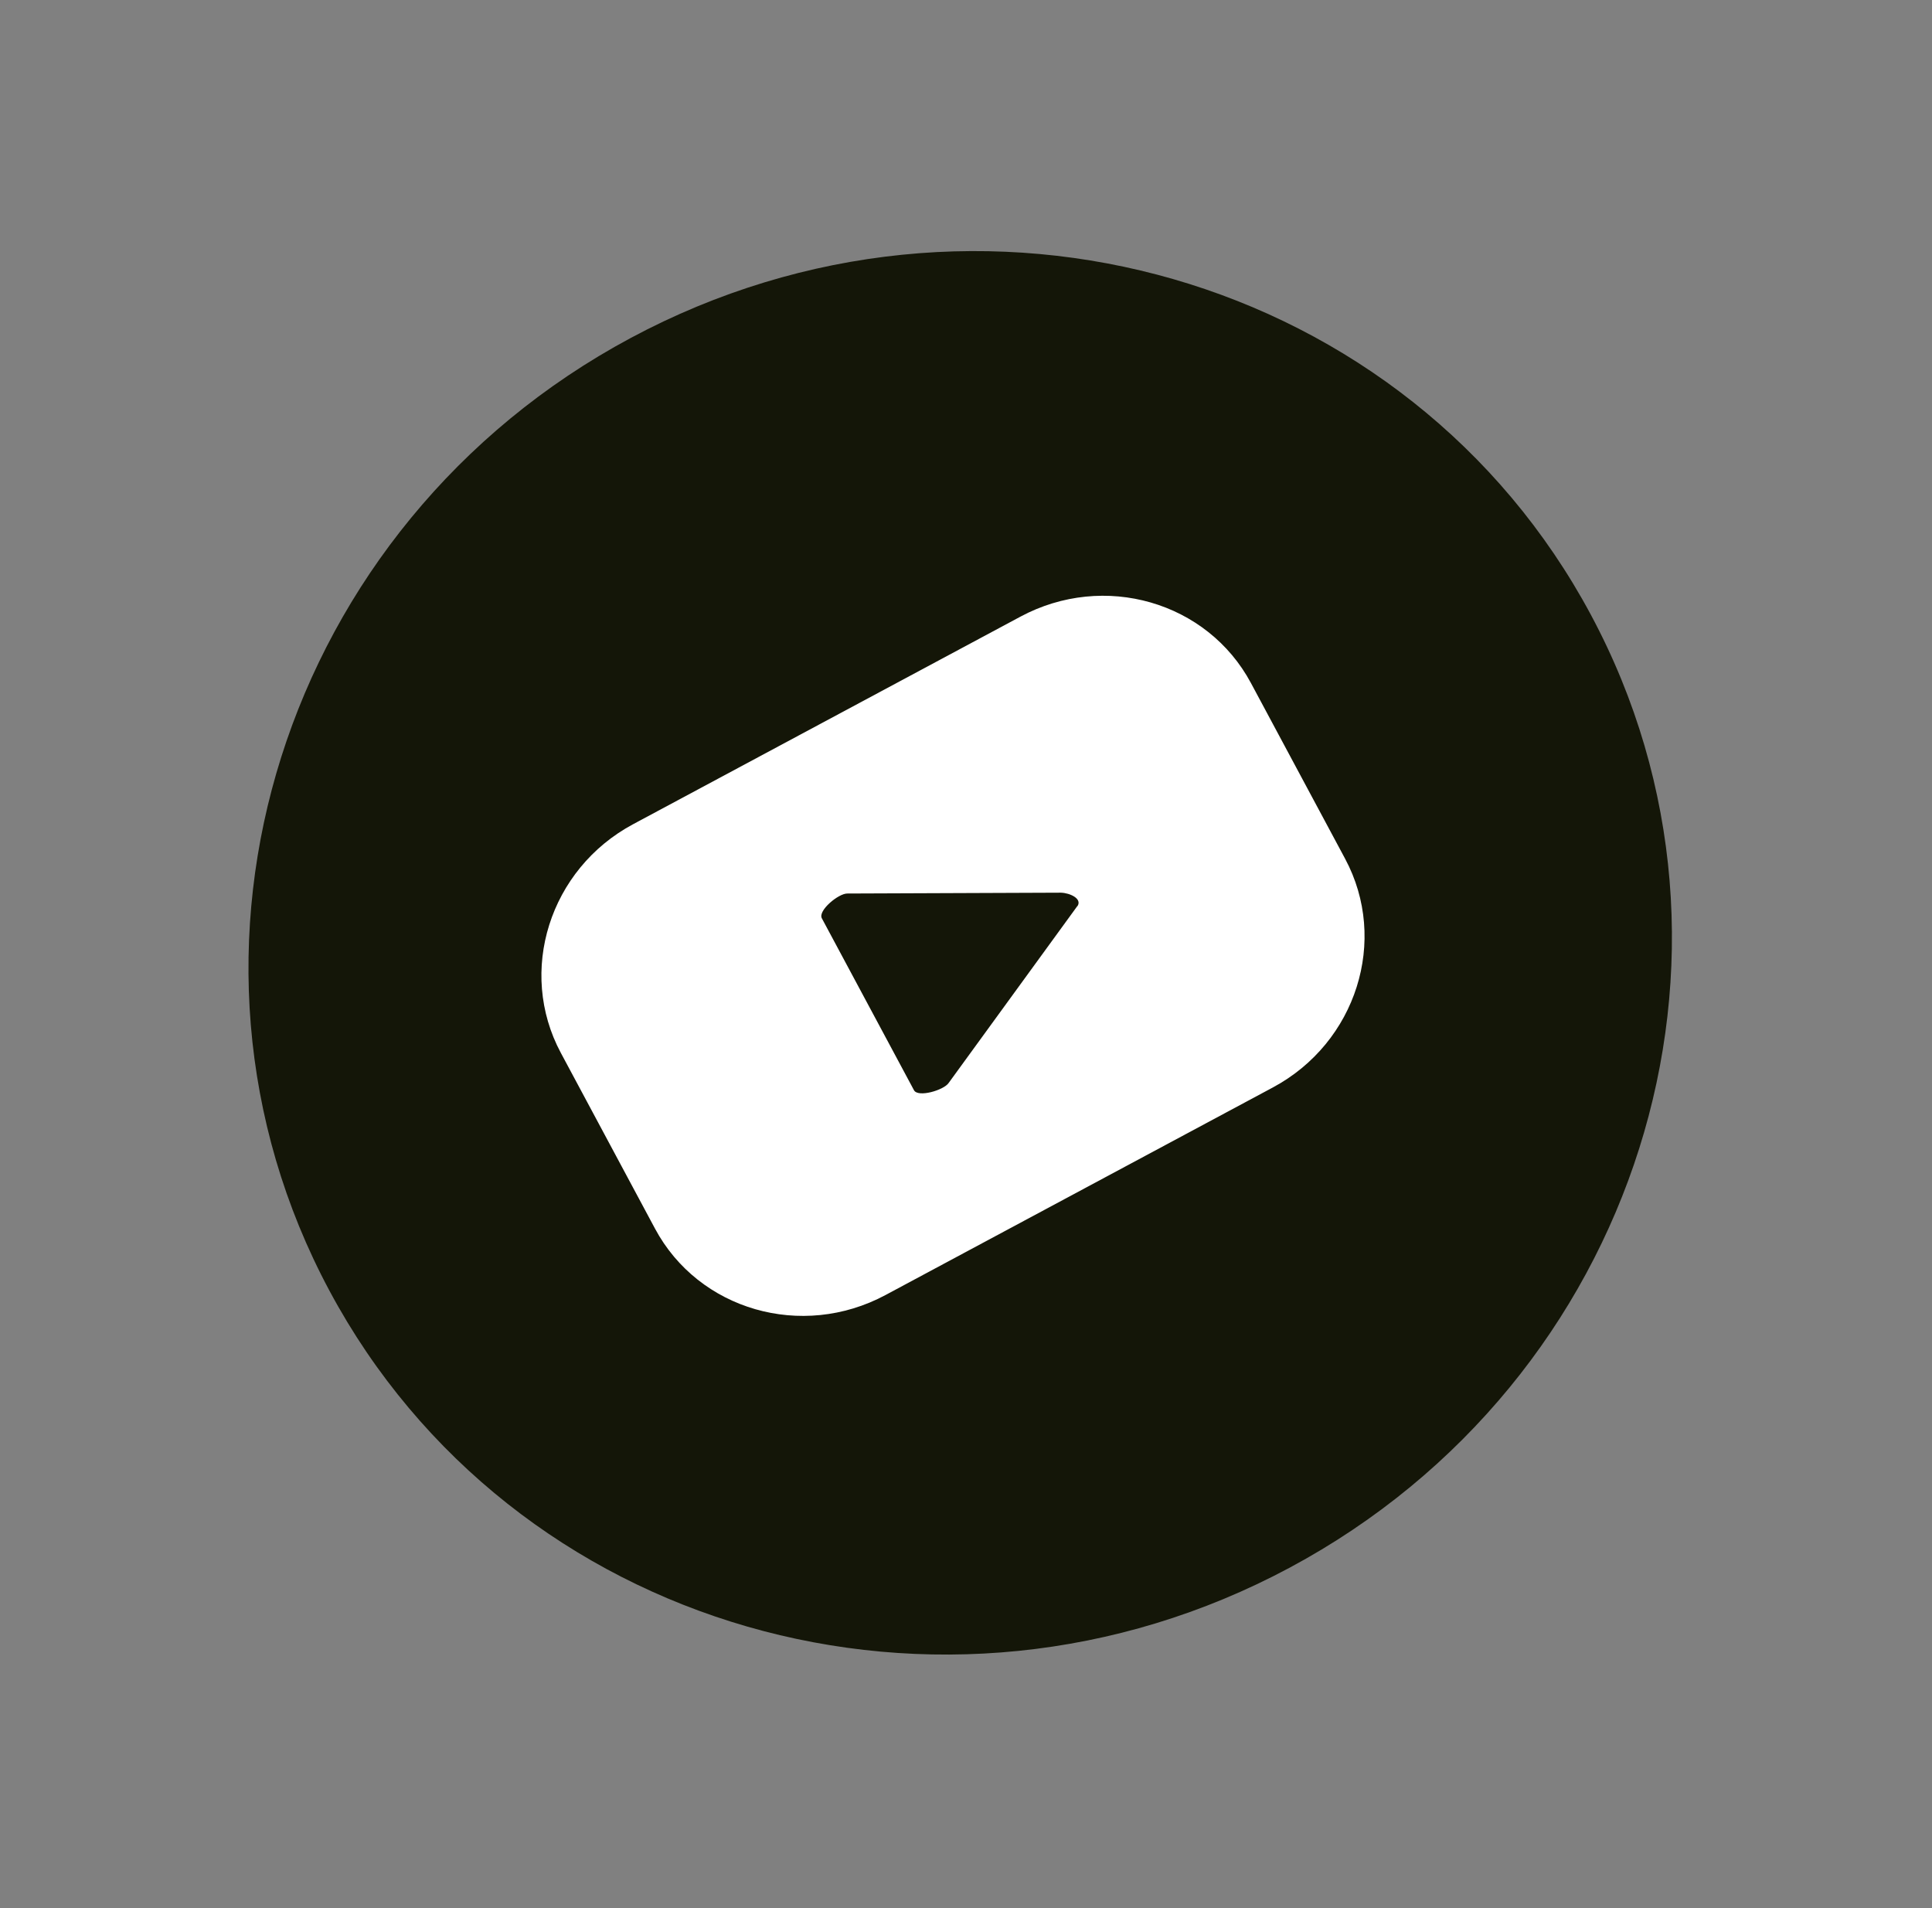
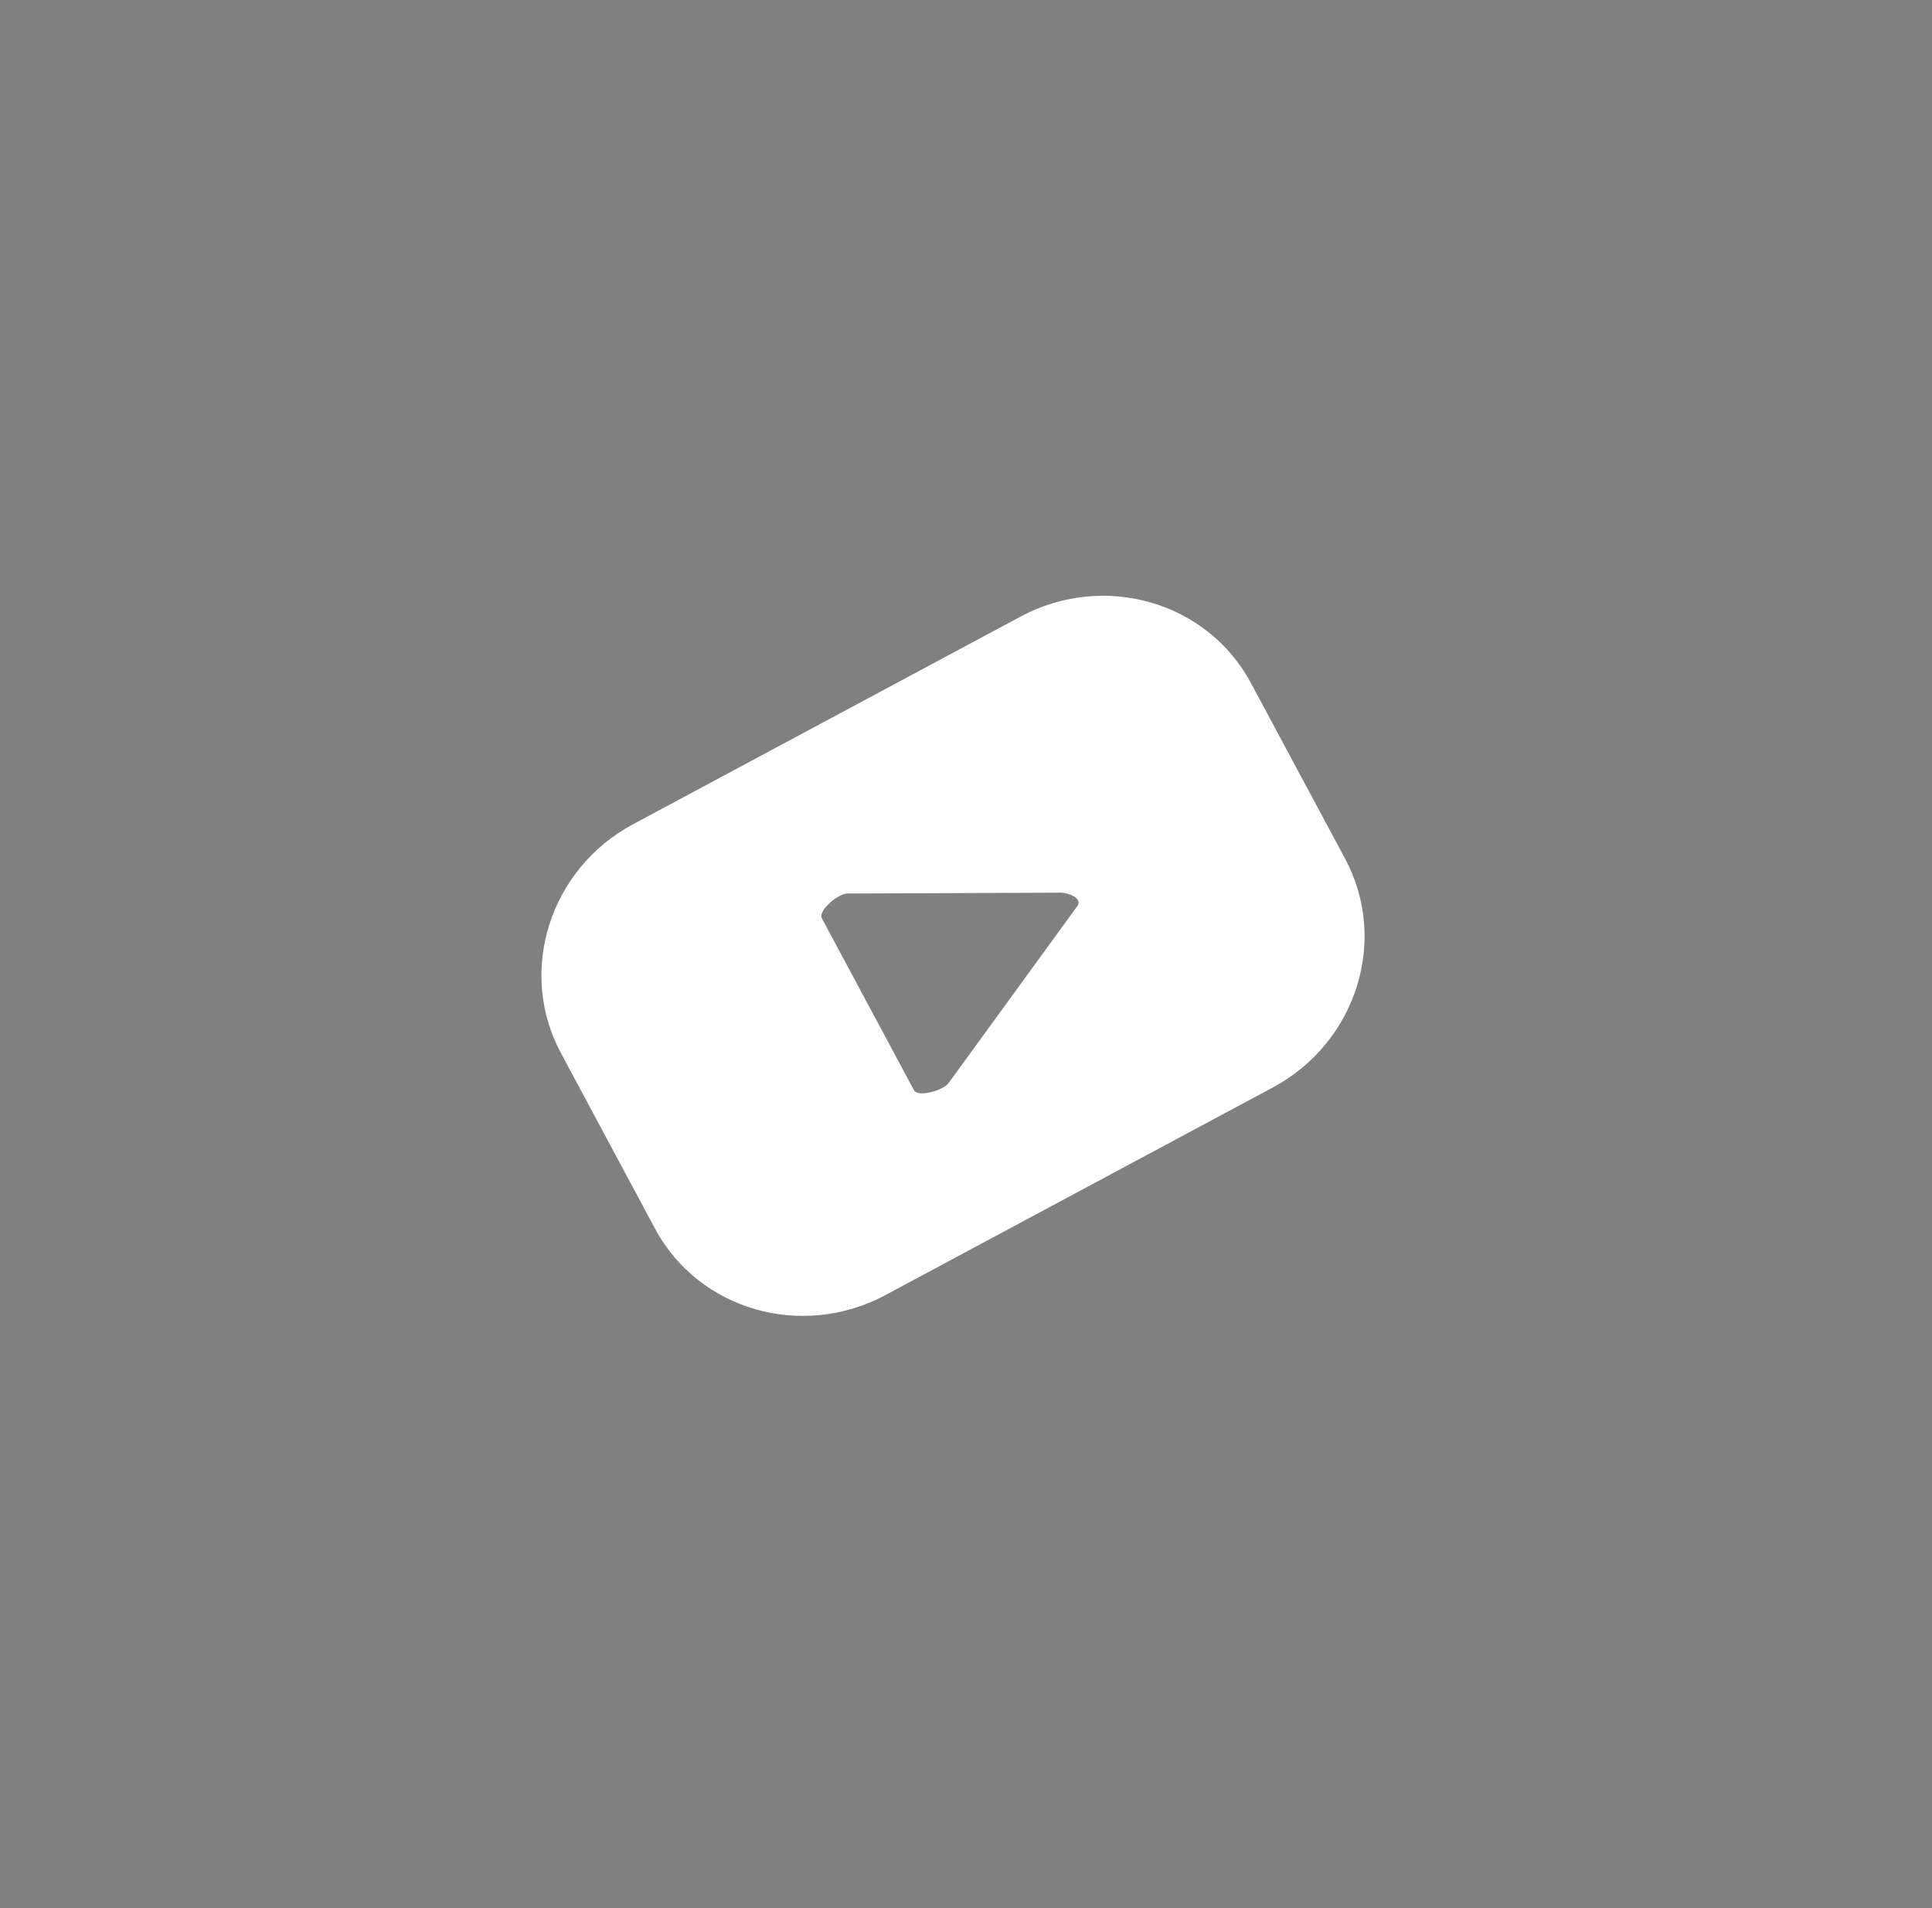
<svg xmlns="http://www.w3.org/2000/svg" width="81" height="80" viewBox="0 0 81 80" fill="none">
  <rect x="0" y="0" width="81" height="80" fill="#808080" stroke="none" />
-   <path d="M54.072 65.726C68.676 57.9 74.329 40.014 66.699 25.777C59.069 11.541 41.045 6.345 26.442 14.171C11.838 21.998 6.185 39.883 13.815 54.12C21.445 68.356 39.469 73.553 54.072 65.726Z" fill="#141608" />
  <path d="M52.447 28.639C50.616 25.222 46.288 23.974 42.784 25.853L26.544 34.556C23.04 36.434 21.683 40.729 23.514 44.145L27.461 51.511C29.292 54.928 33.62 56.175 37.124 54.297L53.364 45.594C56.868 43.716 58.226 39.421 56.395 36.005L52.447 28.639ZM45.168 37.988L39.773 45.404C39.57 45.708 38.489 46.025 38.319 45.709L34.456 38.501C34.283 38.178 35.157 37.456 35.525 37.462L44.476 37.427C44.854 37.436 45.384 37.678 45.171 37.995L45.168 37.988Z" fill="white" />
</svg>